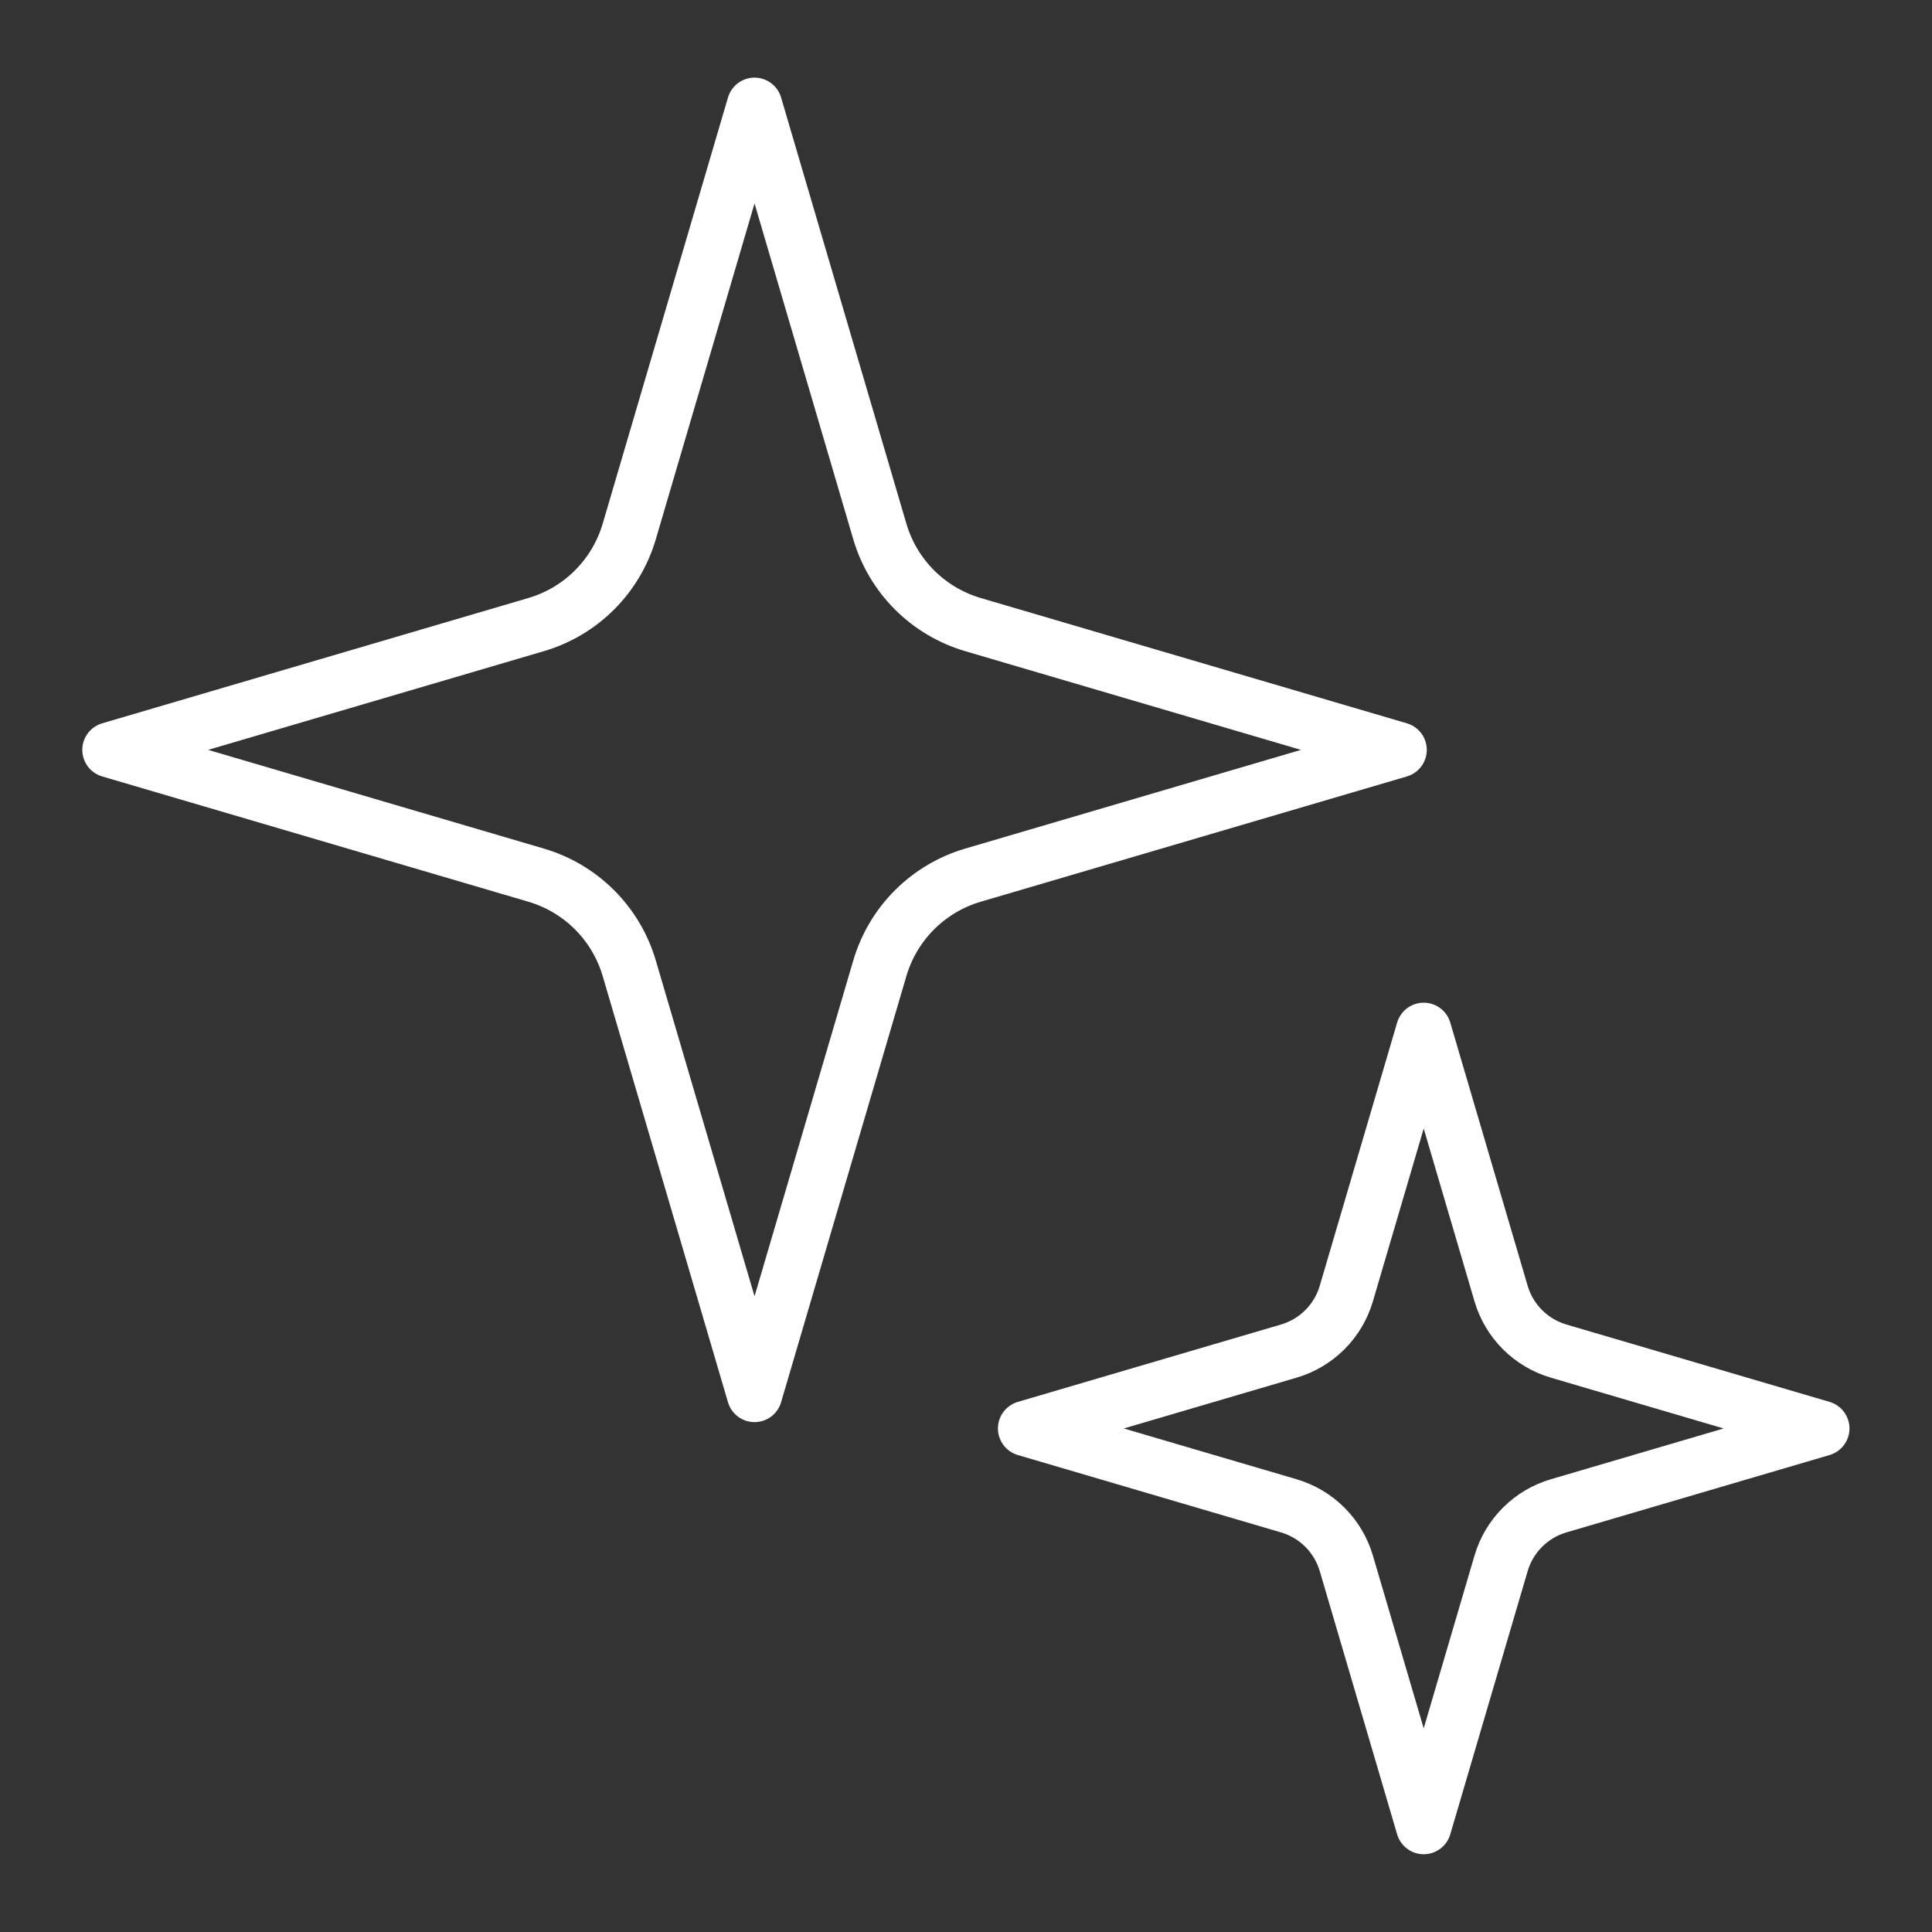
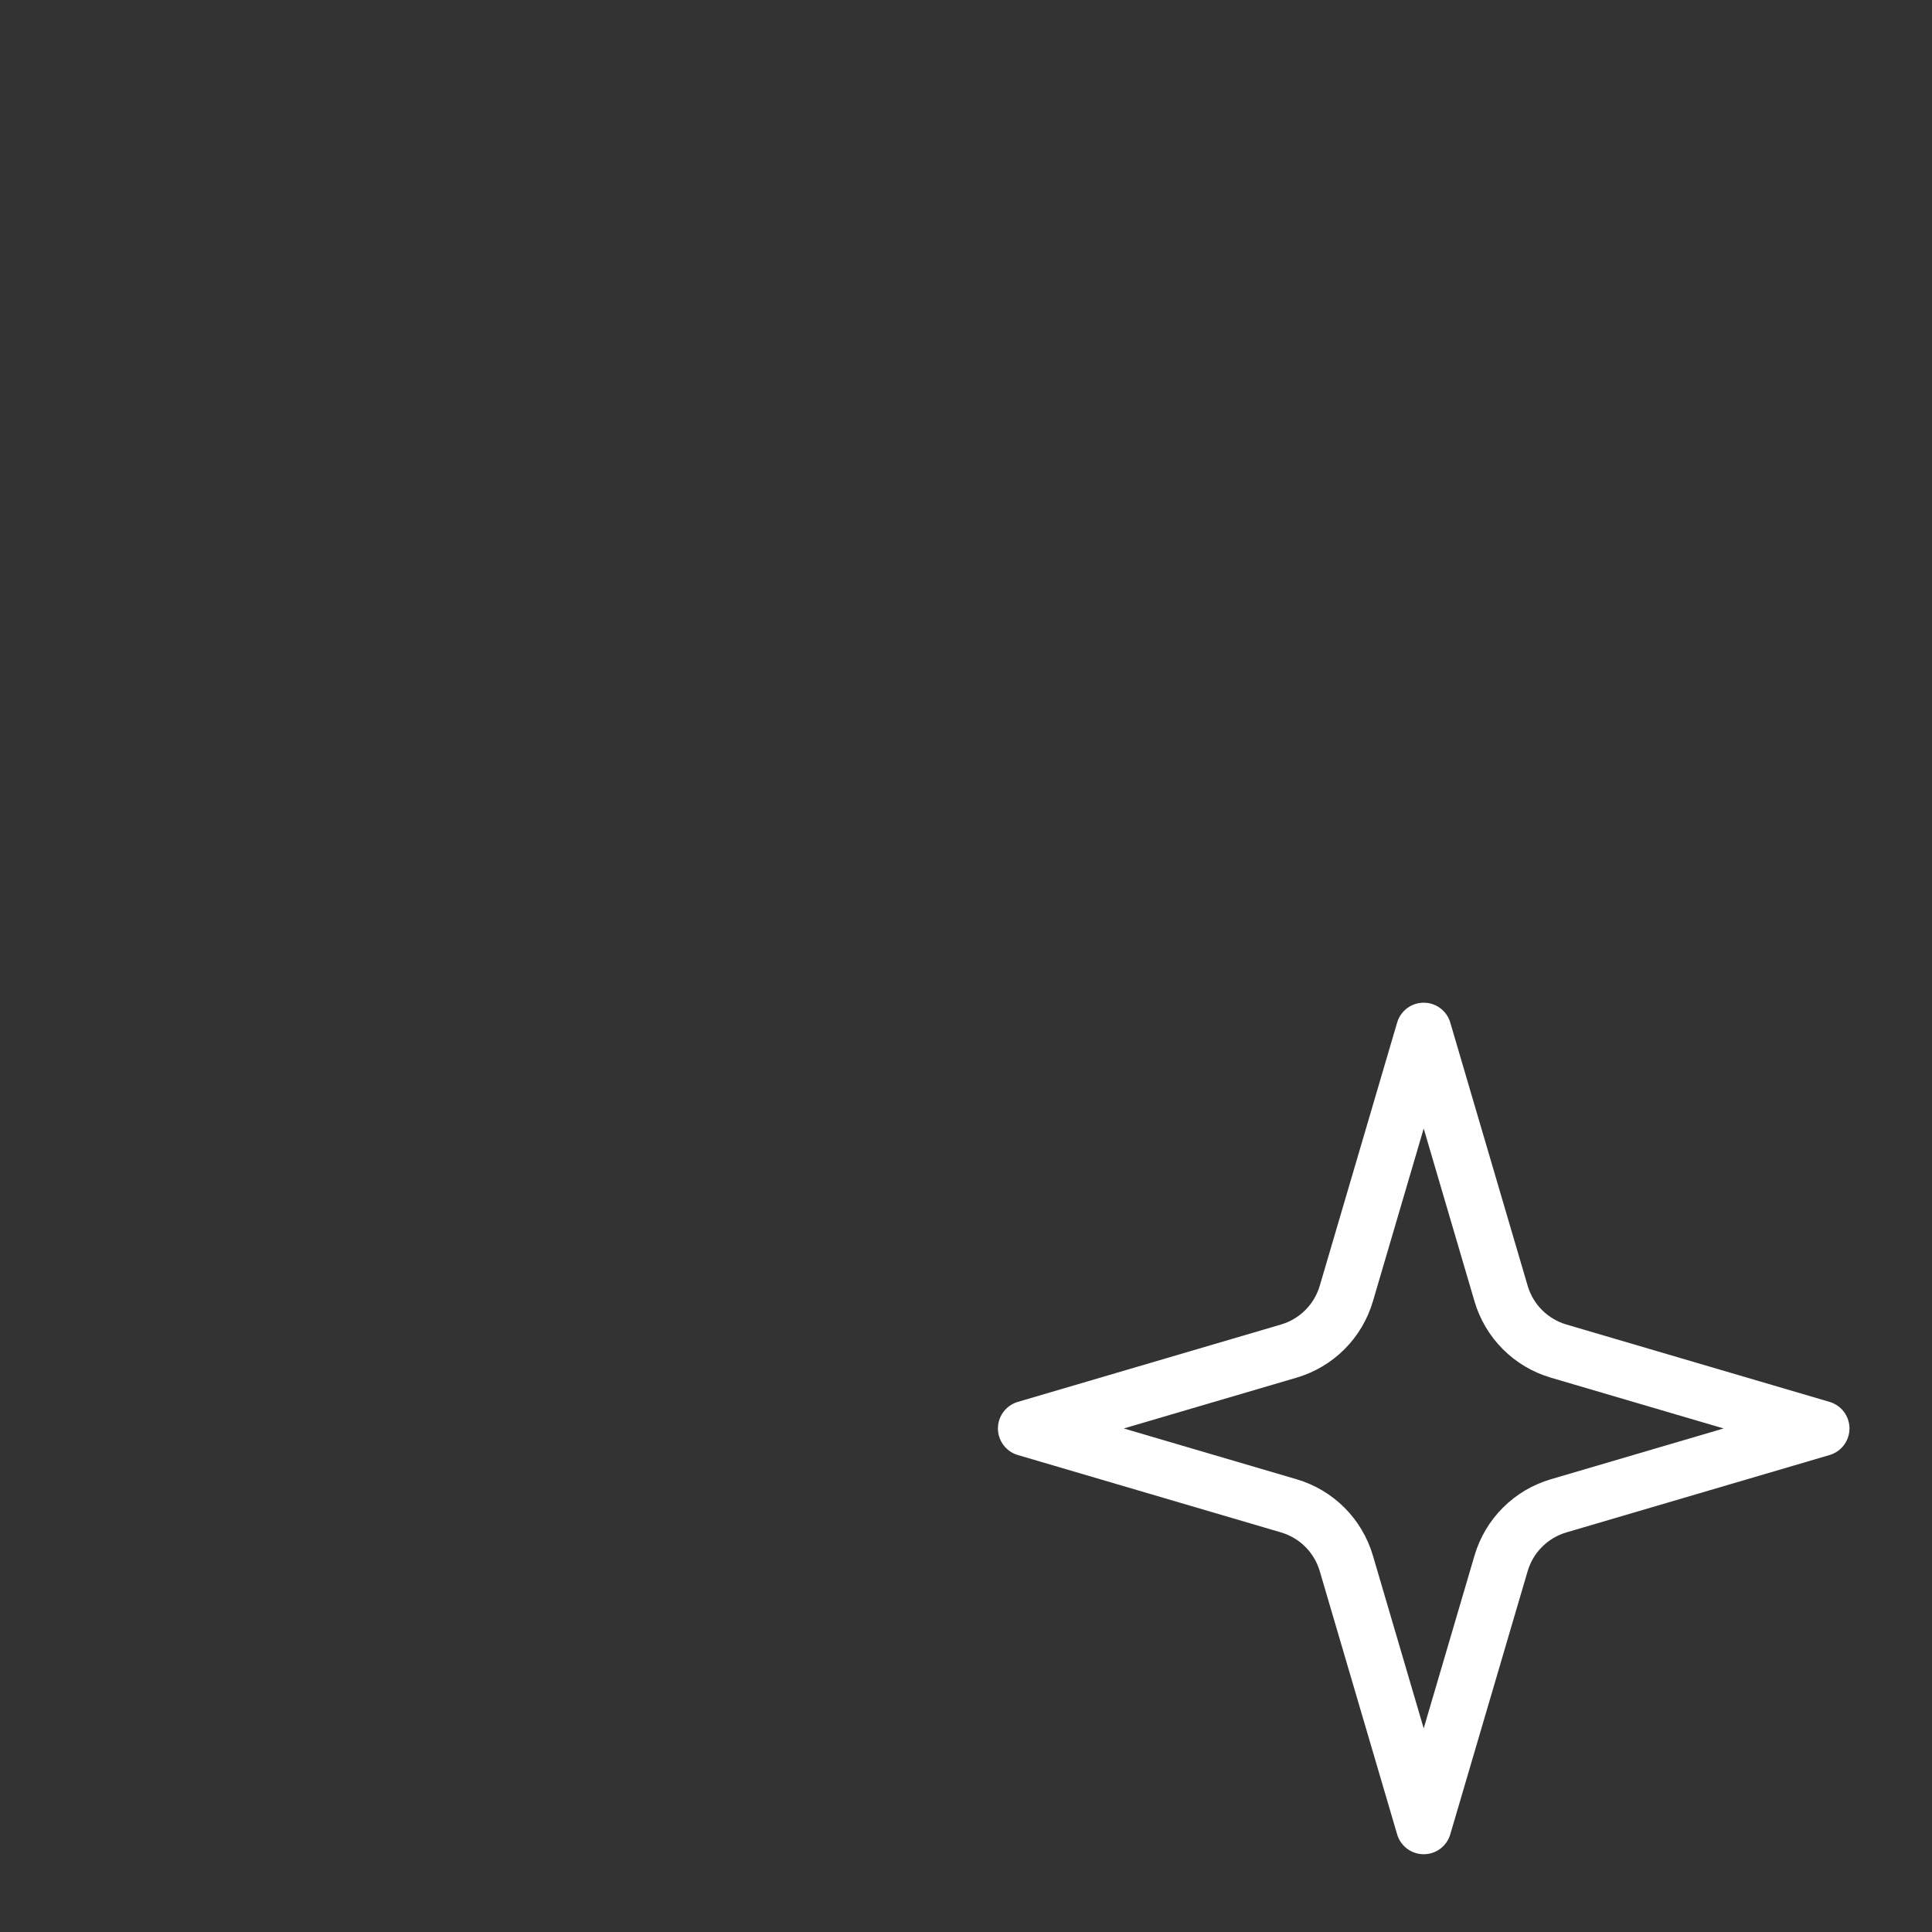
<svg xmlns="http://www.w3.org/2000/svg" width="100%" height="100%" viewBox="0 0 1500 1500" version="1.1" xml:space="preserve" style="fill-rule:evenodd;clip-rule:evenodd;stroke-linecap:round;stroke-linejoin:round;stroke-miterlimit:1.5;">
  <rect x="0" y="0" width="1500" height="1500" fill="#333333" stroke="none" />
  <g>
    <g transform="matrix(1.318,0,0,1.318,-197.982,-30.263)">
-       <path d="M594.692,85L668.5,336.047C672.322,349.046 679.345,360.878 688.925,370.459C698.506,380.039 710.338,387.062 723.337,390.884L974.384,464.692L723.337,538.5C710.338,542.322 698.506,549.345 688.925,558.925C679.345,568.506 672.322,580.338 668.5,593.337L594.692,844.384L520.884,593.337C517.062,580.338 510.039,568.506 500.459,558.925C490.878,549.345 479.046,542.322 466.047,538.5L215,464.692L466.047,390.884C479.046,387.062 490.878,380.039 500.459,370.459C510.039,360.878 517.062,349.046 520.884,336.047L594.692,85Z" style="fill:none;stroke:white;stroke-width:32.61px;" />
-     </g>
+       </g>
    <g transform="matrix(0.814,0,0,0.814,621.279,730.793)">
      <path d="M594.692,85L668.5,336.047C672.322,349.046 679.345,360.878 688.925,370.459C698.506,380.039 710.338,387.062 723.337,390.884L974.384,464.692L723.337,538.5C710.338,542.322 698.506,549.345 688.925,558.925C679.345,568.506 672.322,580.338 668.5,593.337L594.692,844.384L520.884,593.337C517.062,580.338 510.039,568.506 500.459,558.925C490.878,549.345 479.046,542.322 466.047,538.5L215,464.692L466.047,390.884C479.046,387.062 490.878,380.039 500.459,370.459C510.039,360.878 517.062,349.046 520.884,336.047L594.692,85Z" style="fill:none;stroke:white;stroke-width:52.82px;" />
    </g>
  </g>
</svg>